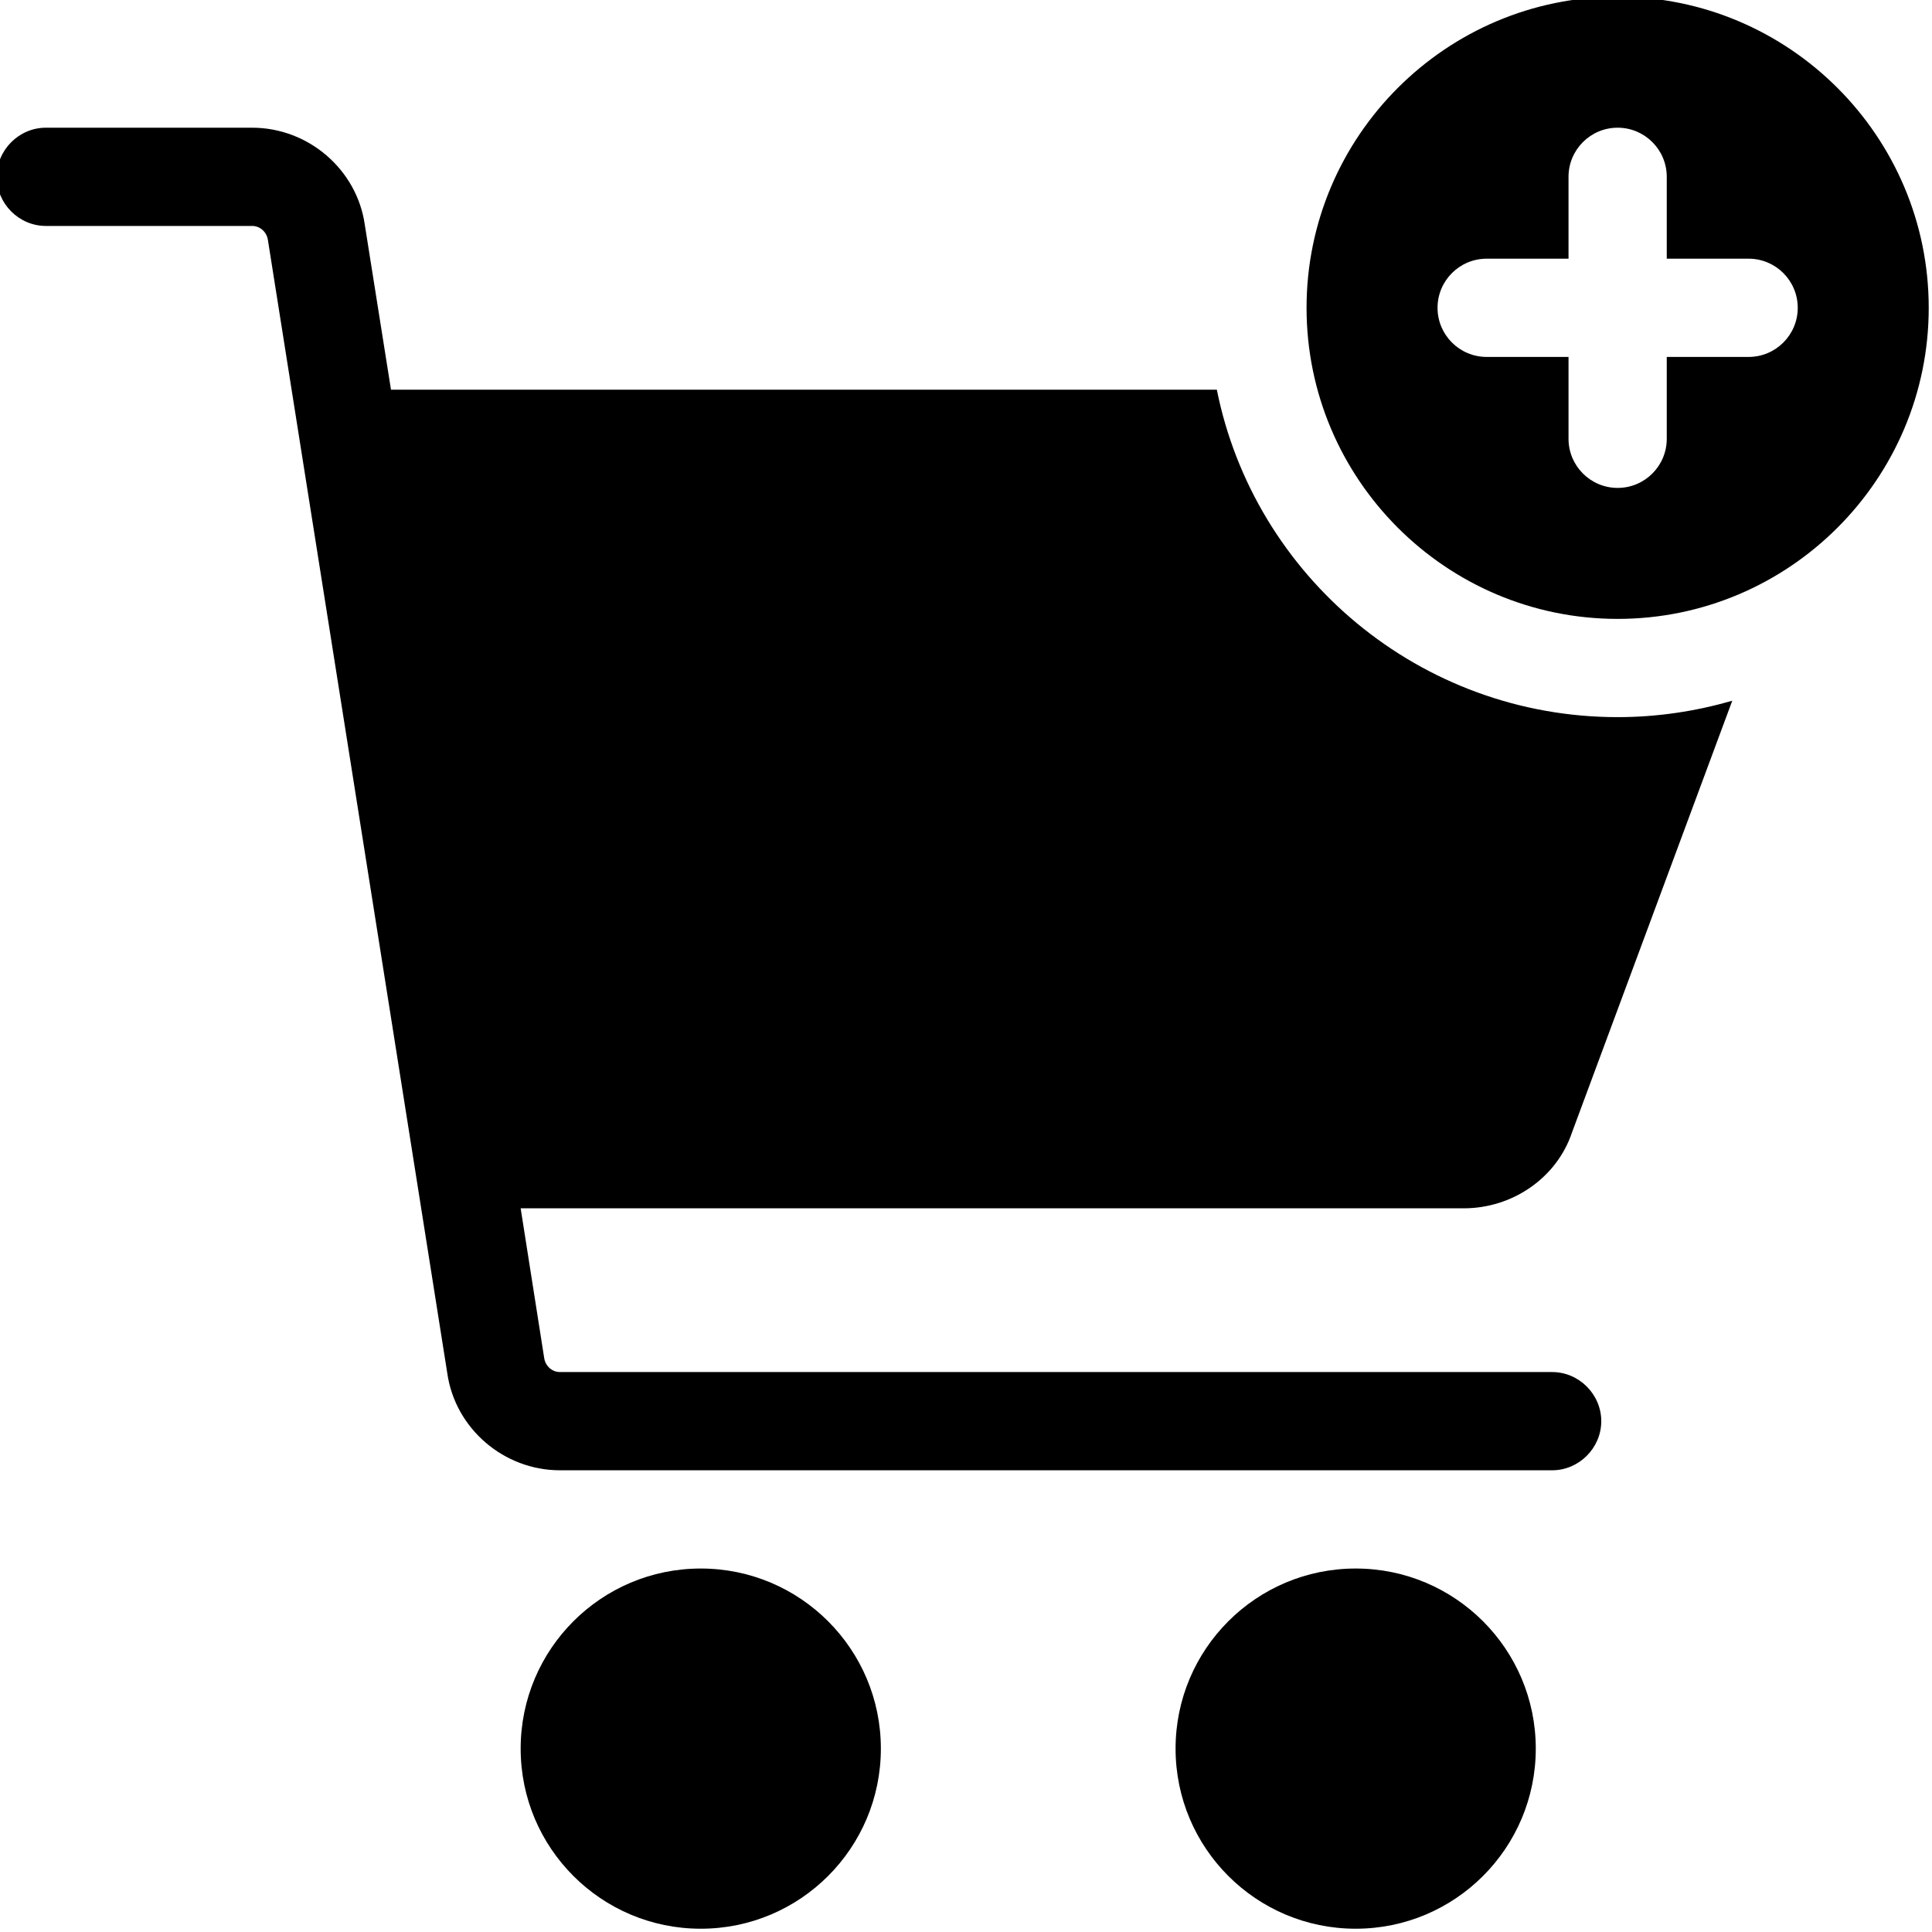
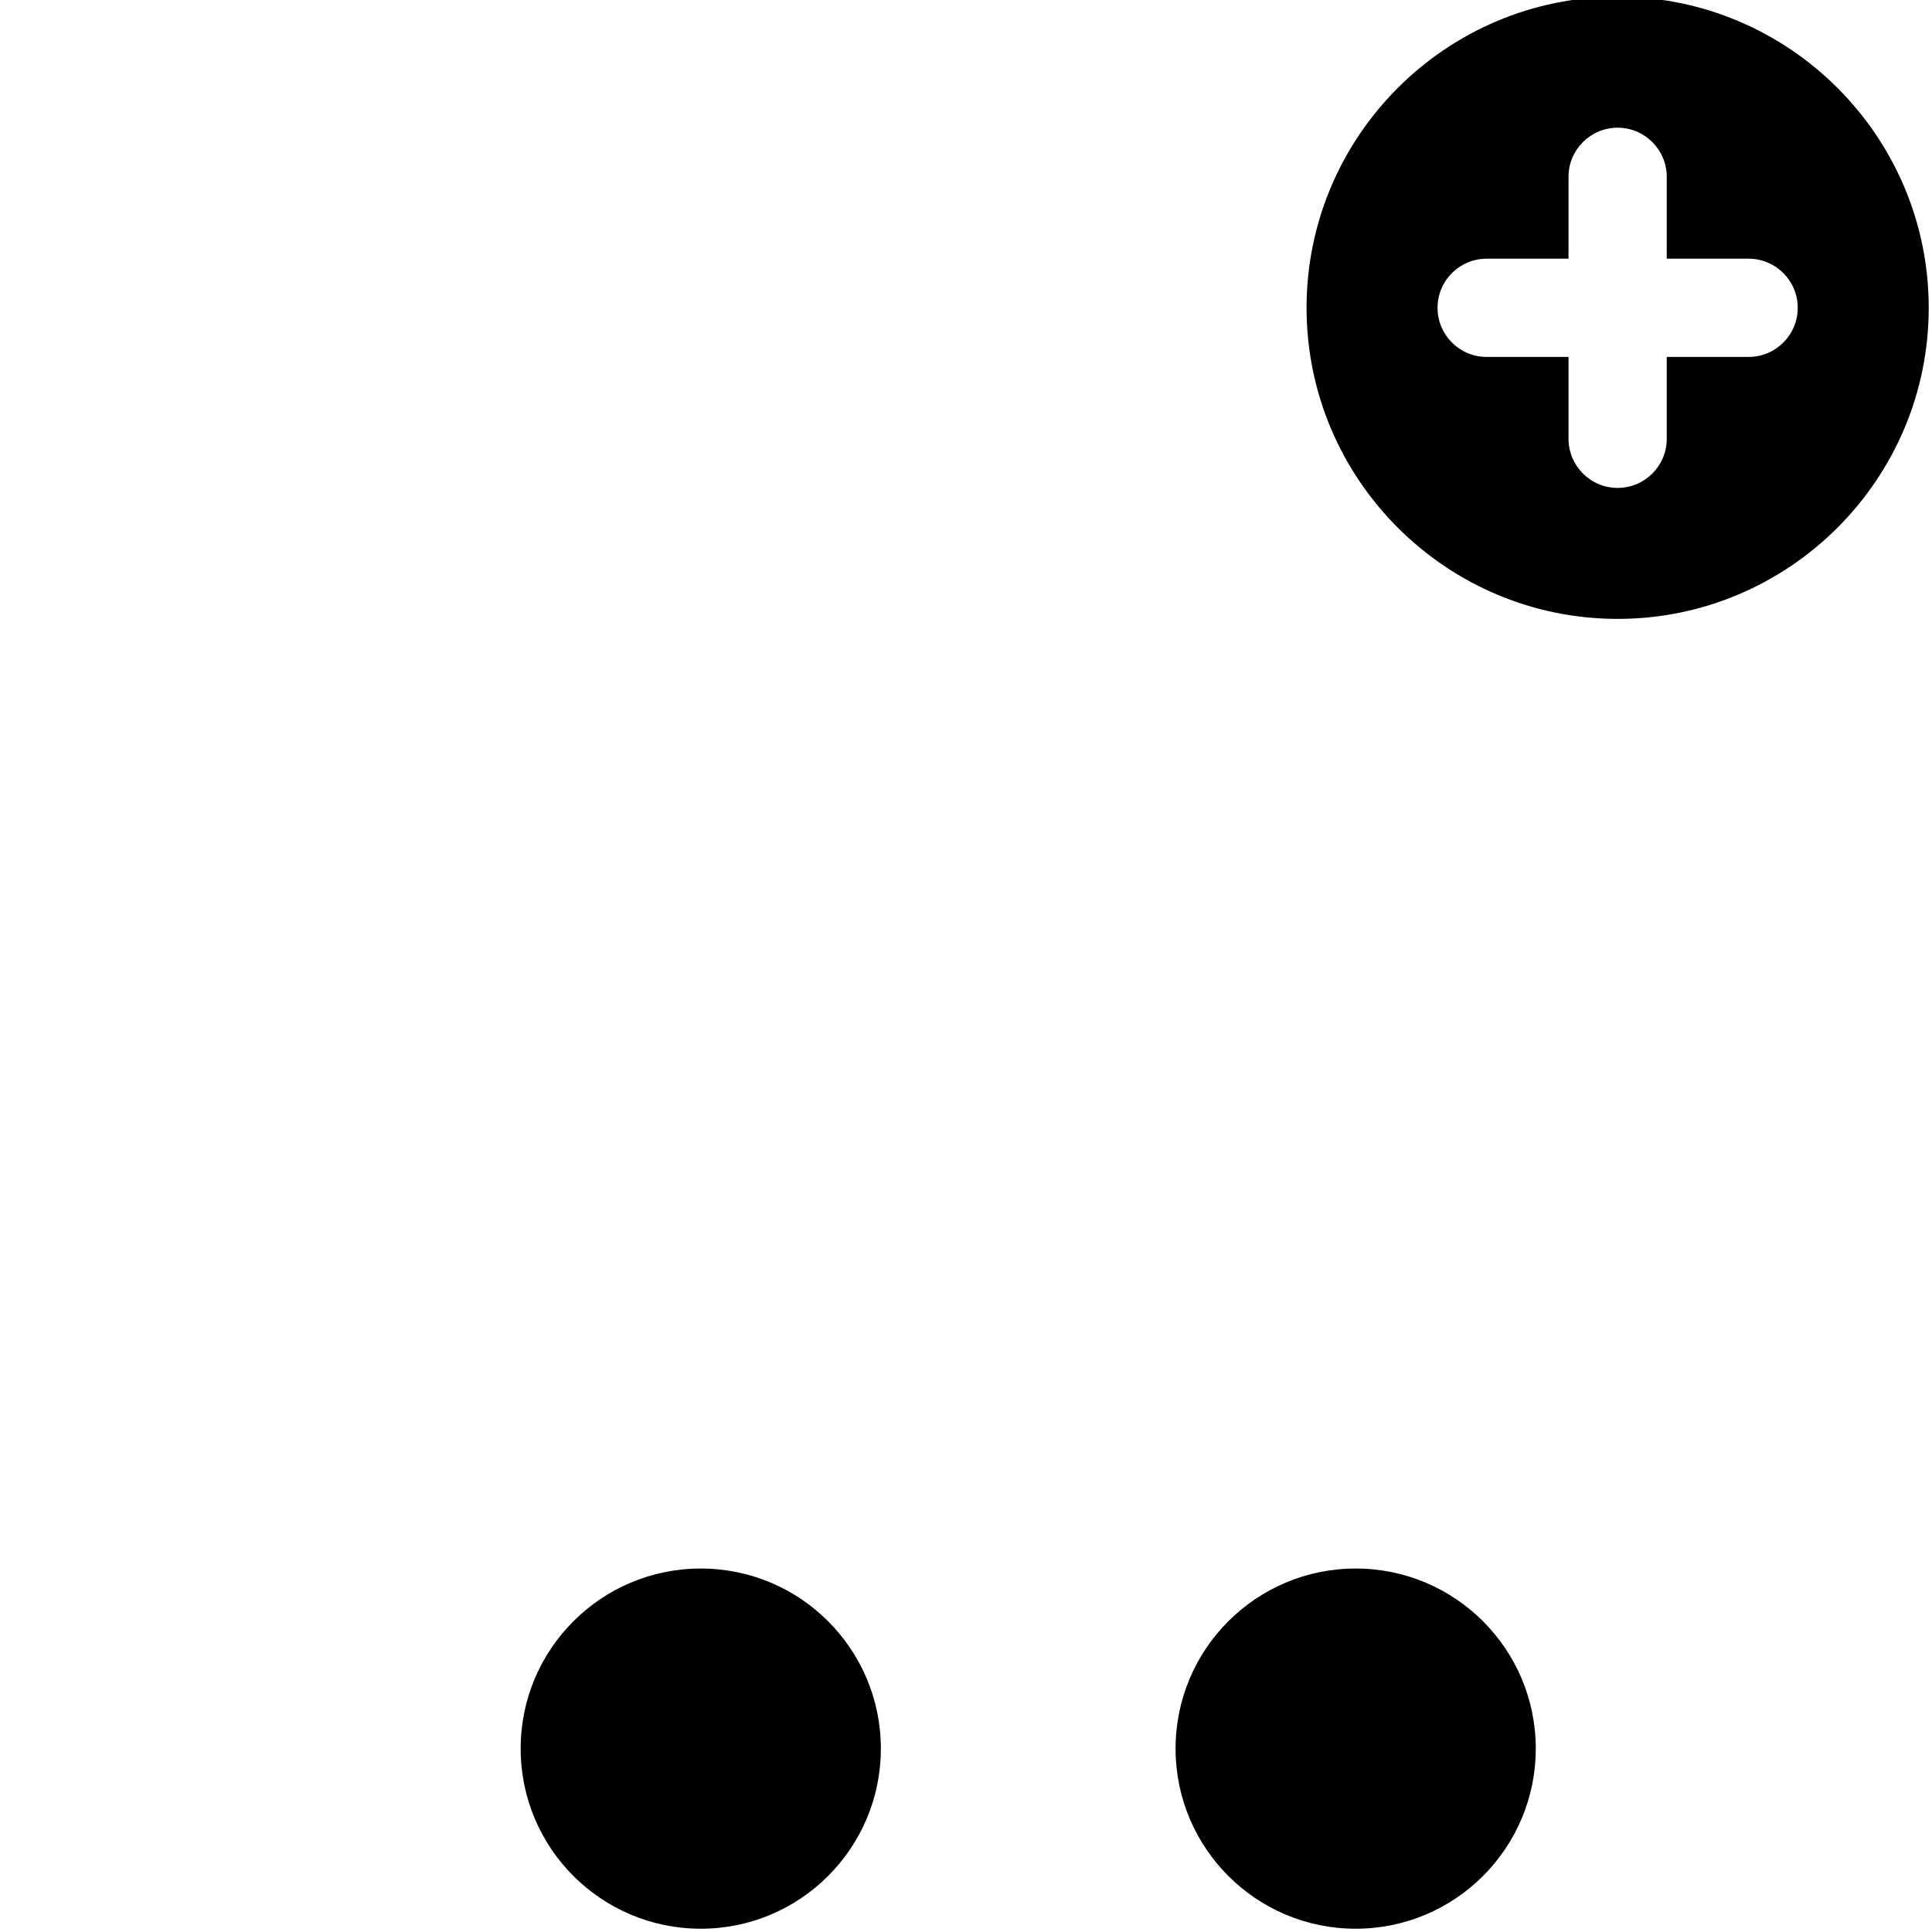
<svg xmlns="http://www.w3.org/2000/svg" height="29.5" preserveAspectRatio="xMidYMid meet" version="1.0" viewBox="9.3 8.3 29.5 29.5" width="29.5" zoomAndPan="magnify">
  <g id="change1_1">
    <circle cx="20" cy="35" fill="inherit" r="2.75" />
    <circle cx="30" cy="35" fill="inherit" r="2.75" />
-     <path d="M33.75,30c0,0.41-0.34,0.75-0.75,0.75H17.85c-0.86,0-1.6-0.64-1.72-1.48l-2.74-17.31 c-0.02-0.12-0.12-0.21-0.24-0.21H10c-0.41,0-0.75-0.34-0.75-0.75s0.34-0.75,0.75-0.75h3.15 c0.86,0,1.6,0.64,1.72,1.48L15.27,14.25H27.88c0.57,2.85,3.1,5,6.12,5 c0.61,0,1.19-0.09,1.75-0.25l-2.45,6.6C33.07,26.28,32.4,26.75,31.65,26.75H17.25l0.36,2.29 c0.02,0.12,0.12,0.21,0.24,0.21H33C33.41,29.25,33.75,29.59,33.75,30z" fill="inherit" />
  </g>
  <g id="change1_2">
    <path d="M34,8.25c-2.619,0-4.75,2.131-4.75,4.75s2.131,4.75,4.75,4.75s4.75-2.131,4.75-4.75S36.619,8.25,34,8.25z M36,13.75h-1.25V15c0,0.414-0.336,0.75-0.75,0.75s-0.75-0.336-0.75-0.75v-1.25H32c-0.414,0-0.75-0.336-0.75-0.75 s0.336-0.75,0.75-0.75h1.25V11c0-0.414,0.336-0.75,0.75-0.75s0.75,0.336,0.75,0.75v1.25H36 c0.414,0,0.75,0.336,0.75,0.75S36.414,13.75,36,13.75z" fill="inherit" />
  </g>
</svg>